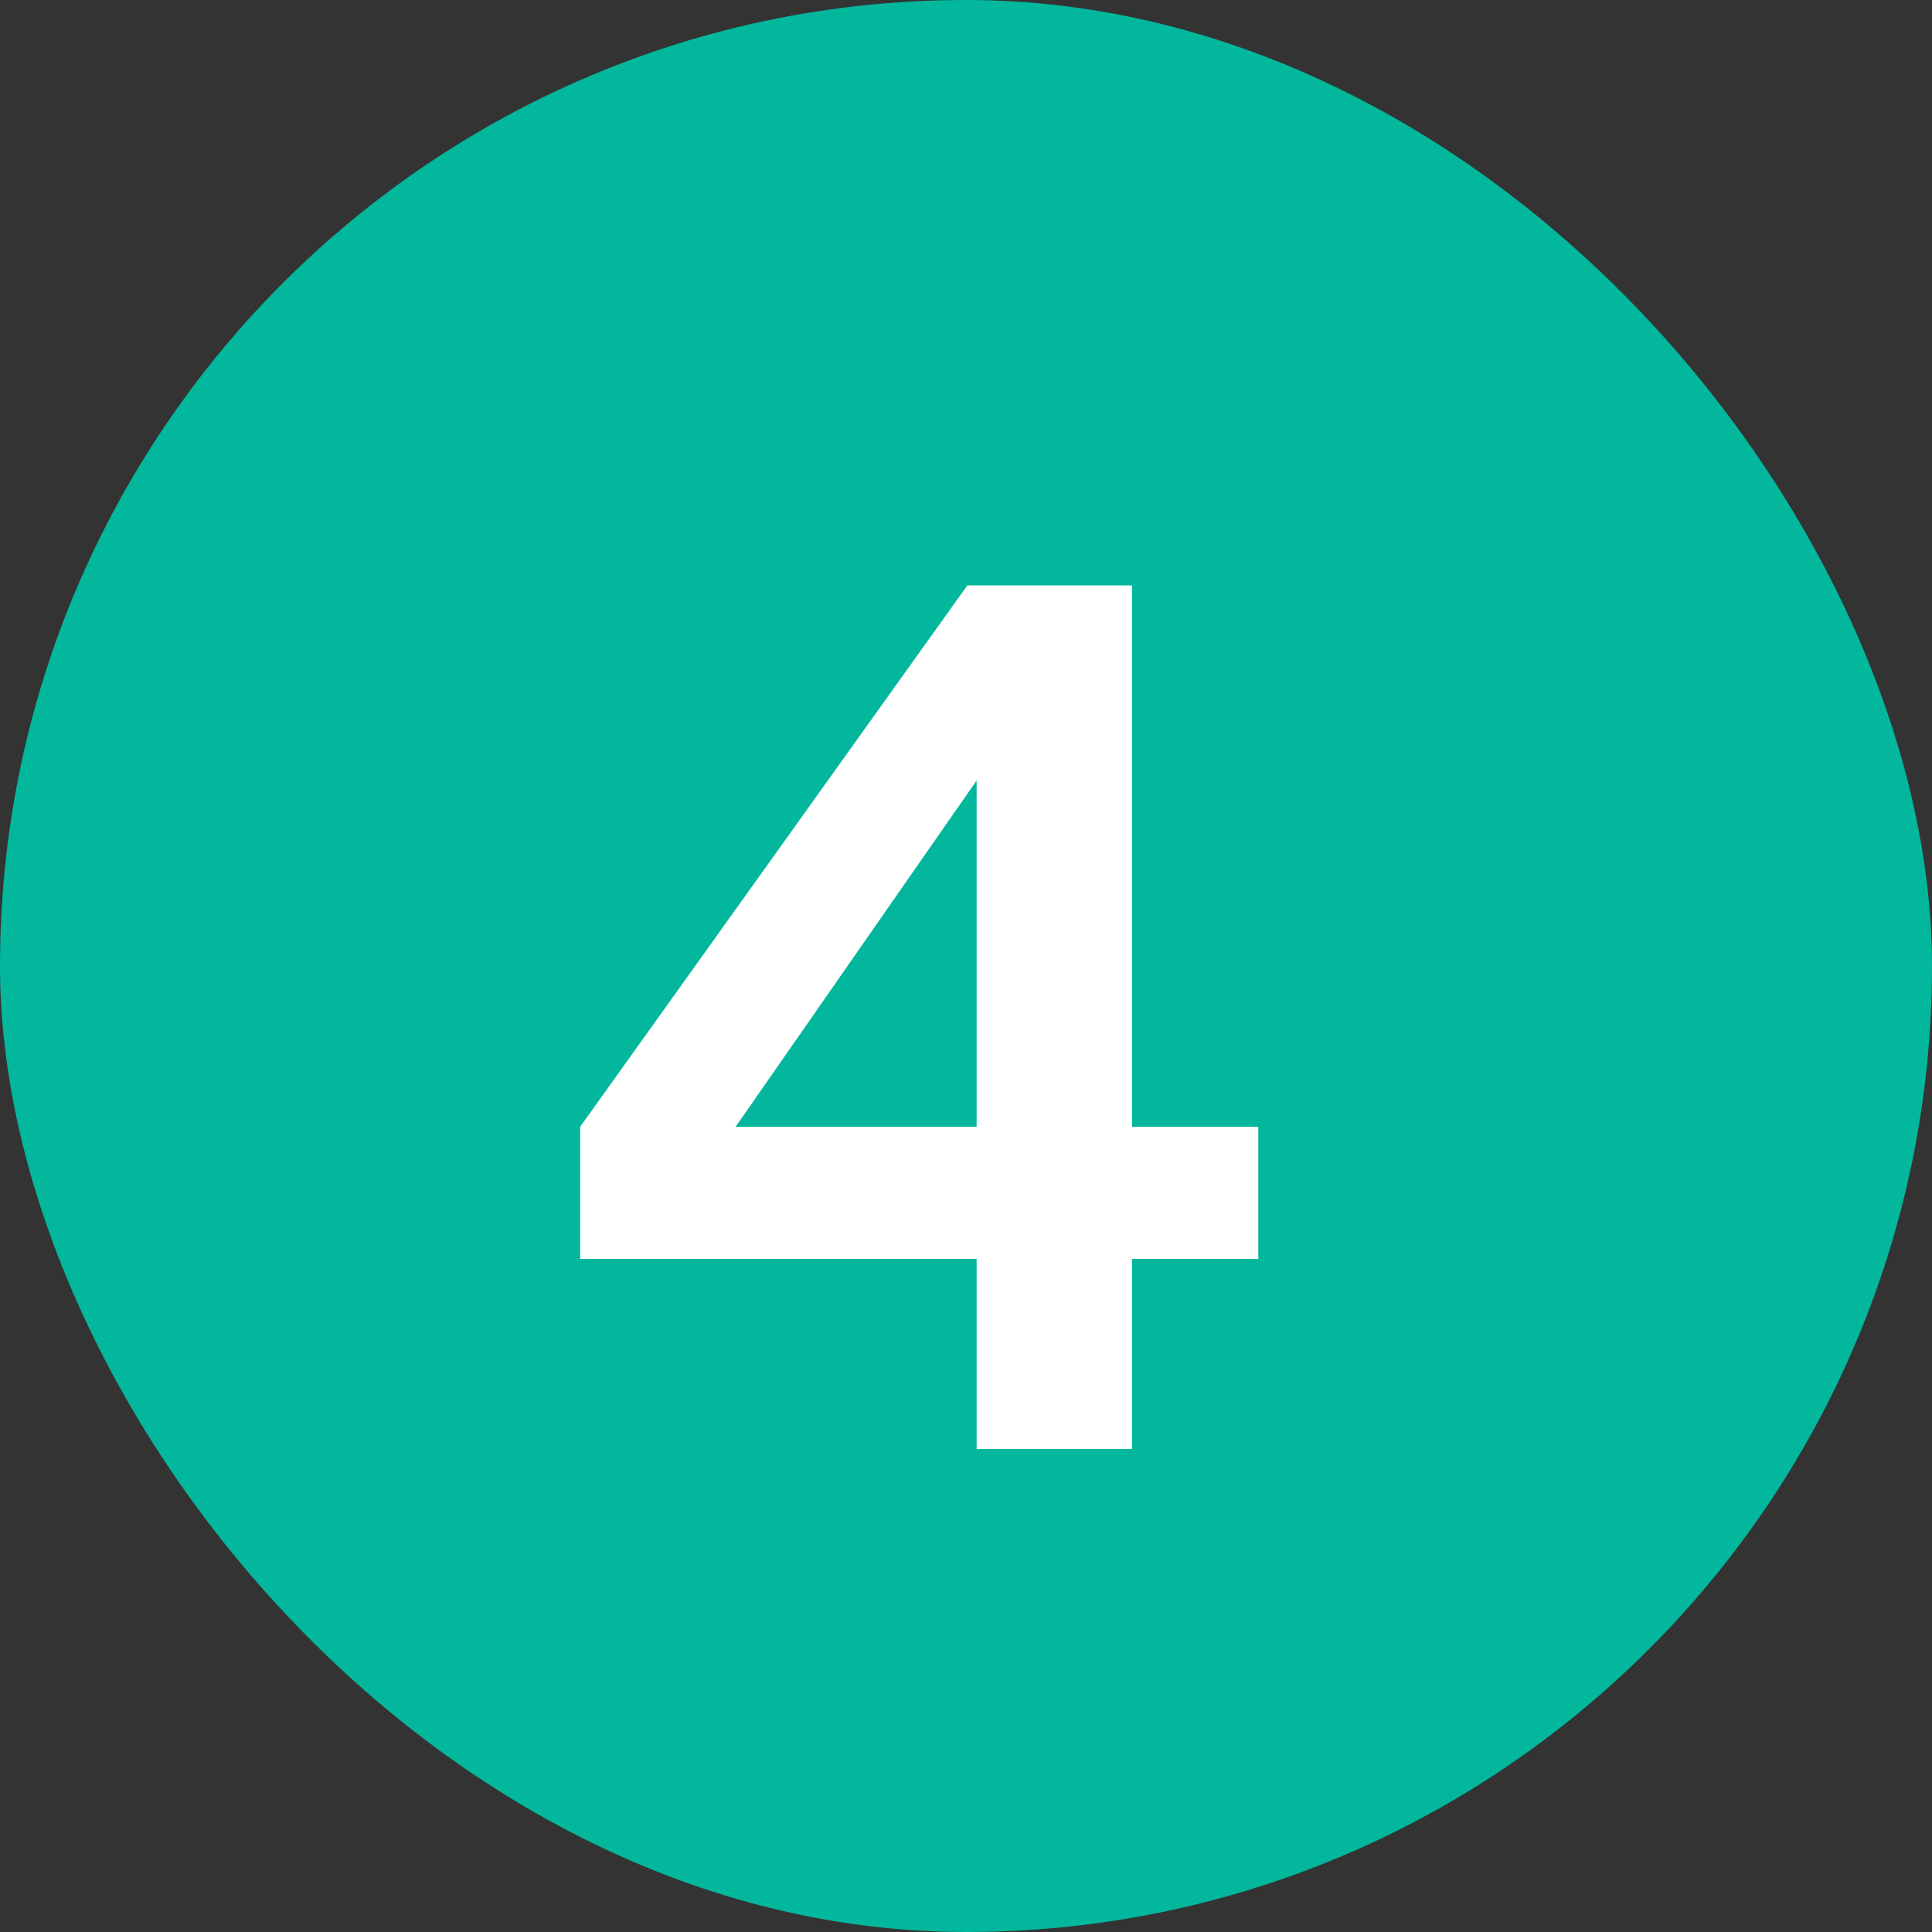
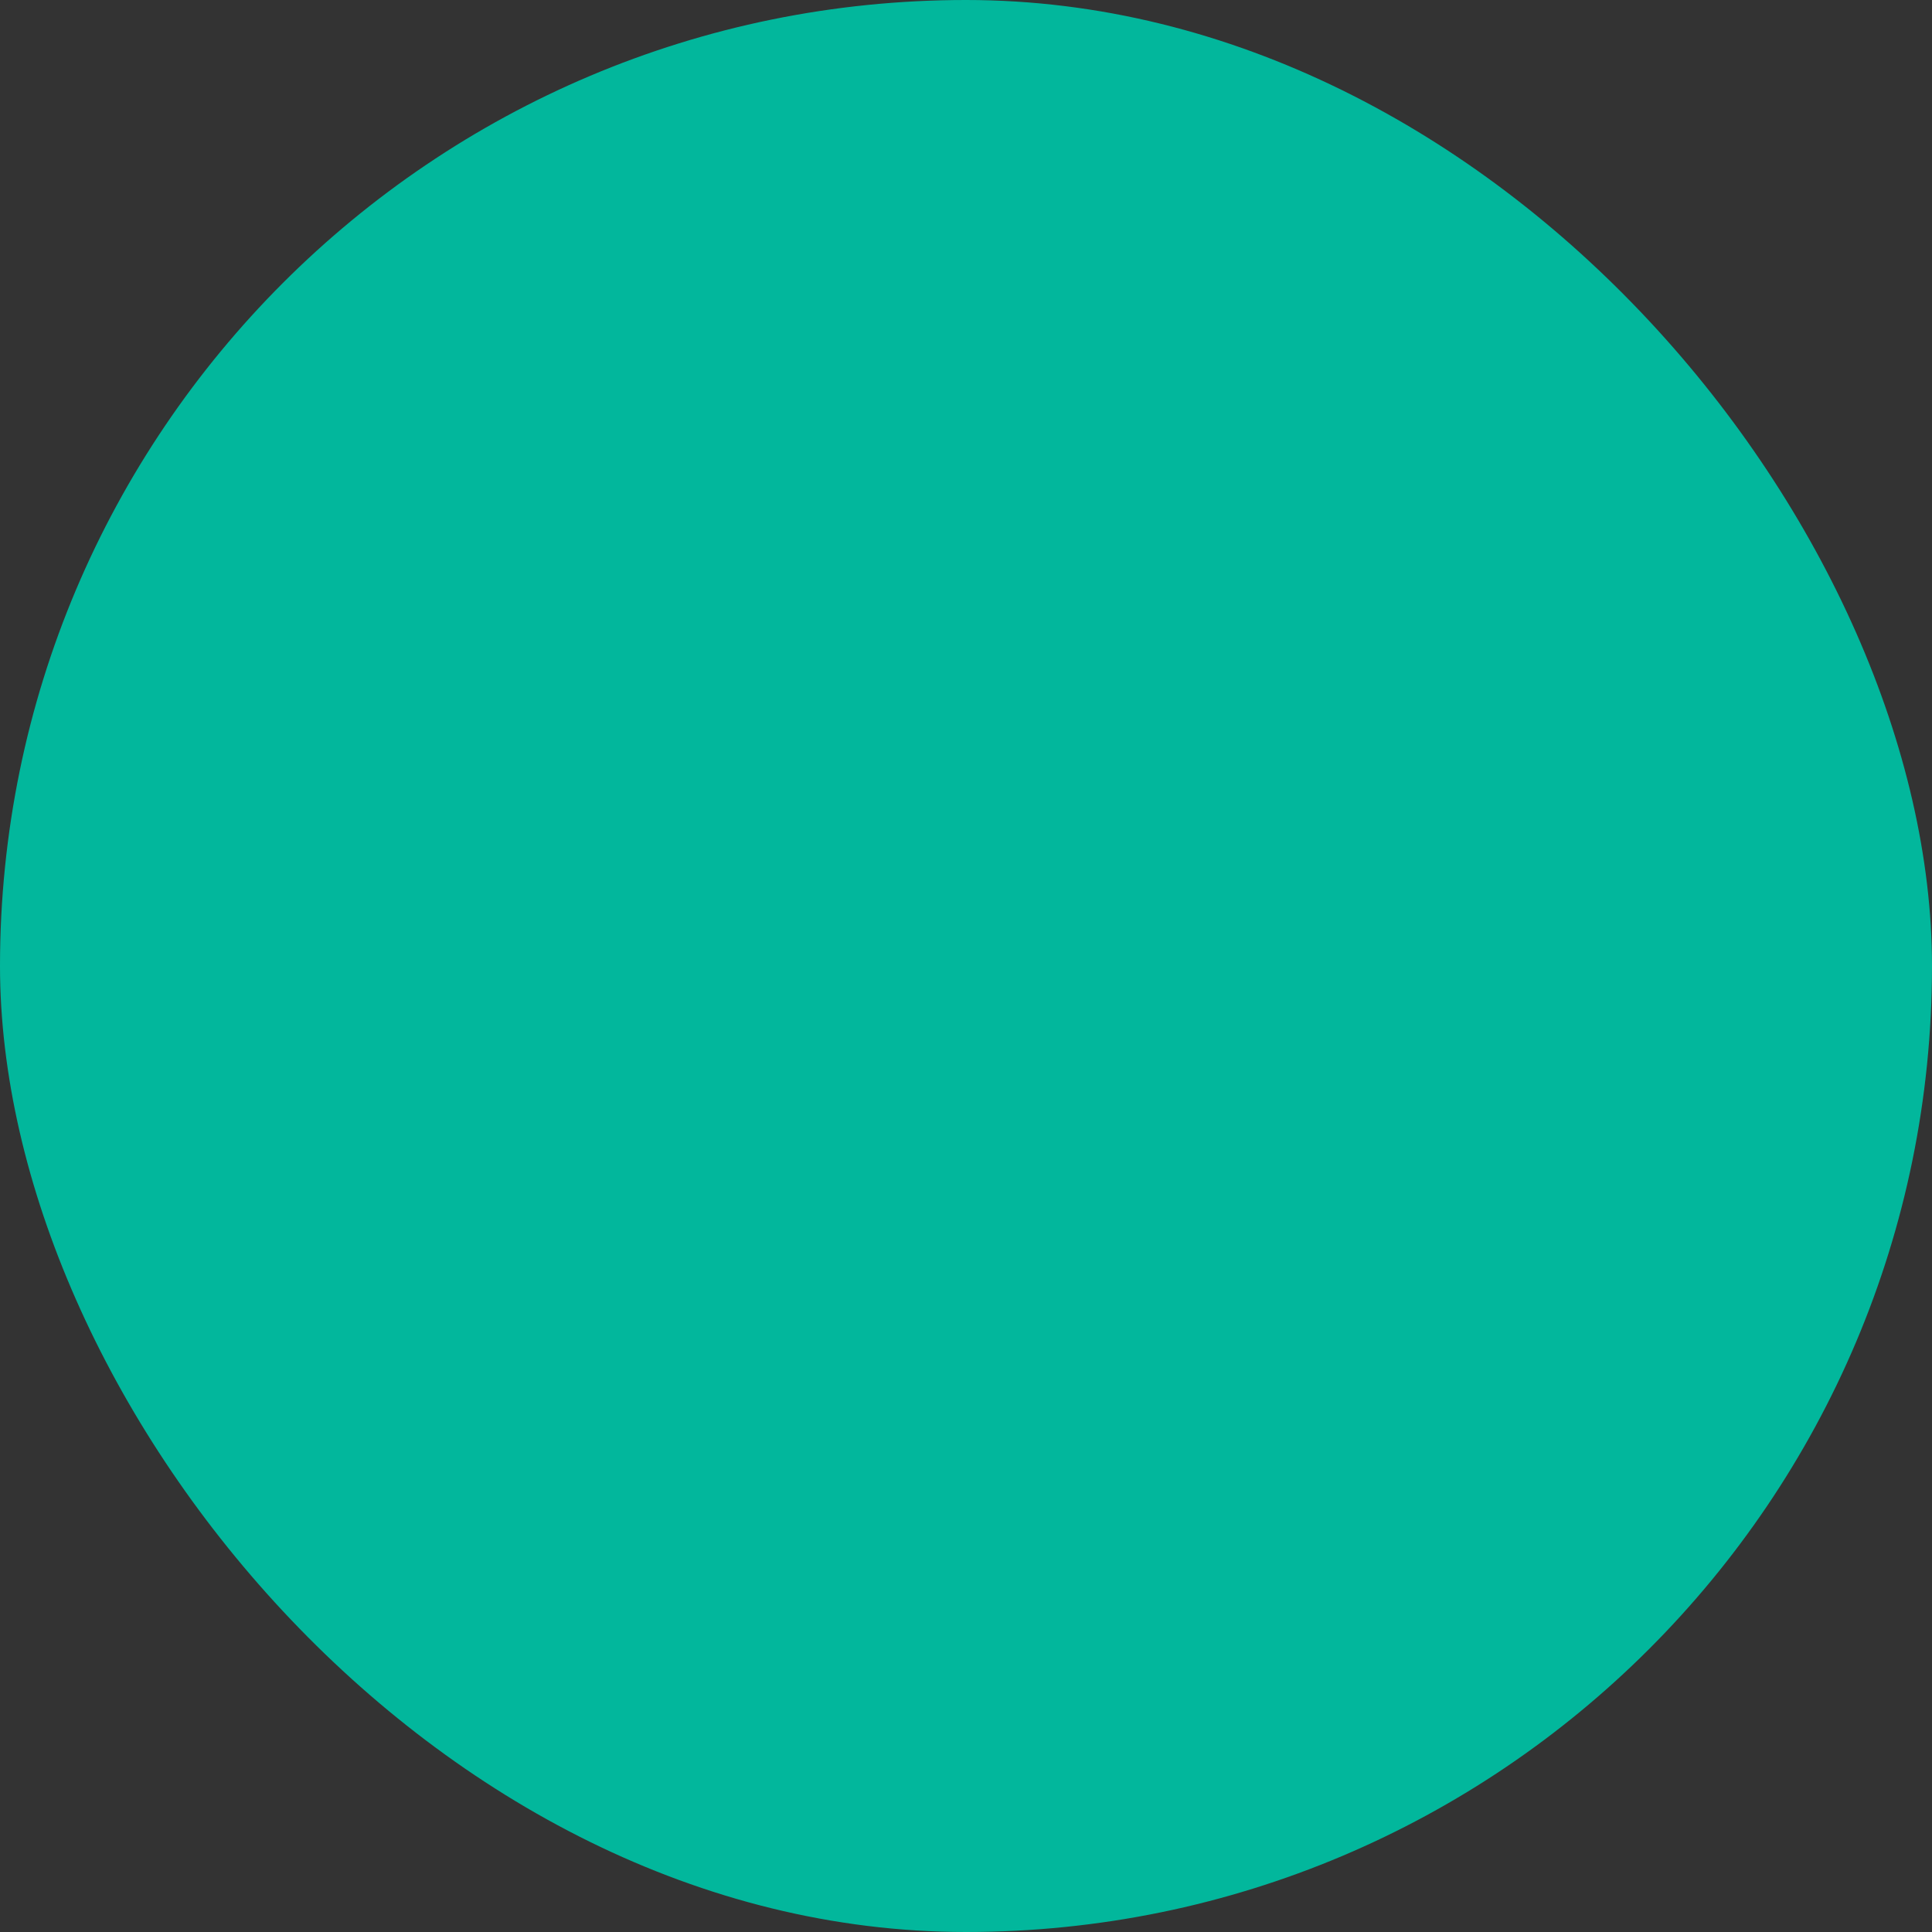
<svg xmlns="http://www.w3.org/2000/svg" width="40" height="40" viewBox="0 0 40 40" fill="none">
  <rect x="0" y="0" width="40" height="40" fill="#333333" stroke="none" />
  <rect width="40" height="40" rx="20" fill="#02B79C" />
-   <path d="M20.22 30V26.064H12.012V23.328L20.028 12.12H23.436V23.328H26.052V26.064H23.436V30H20.22ZM14.412 24.504L13.836 23.328H20.22V14.688L21.06 14.952L14.412 24.504Z" fill="white" />
</svg>